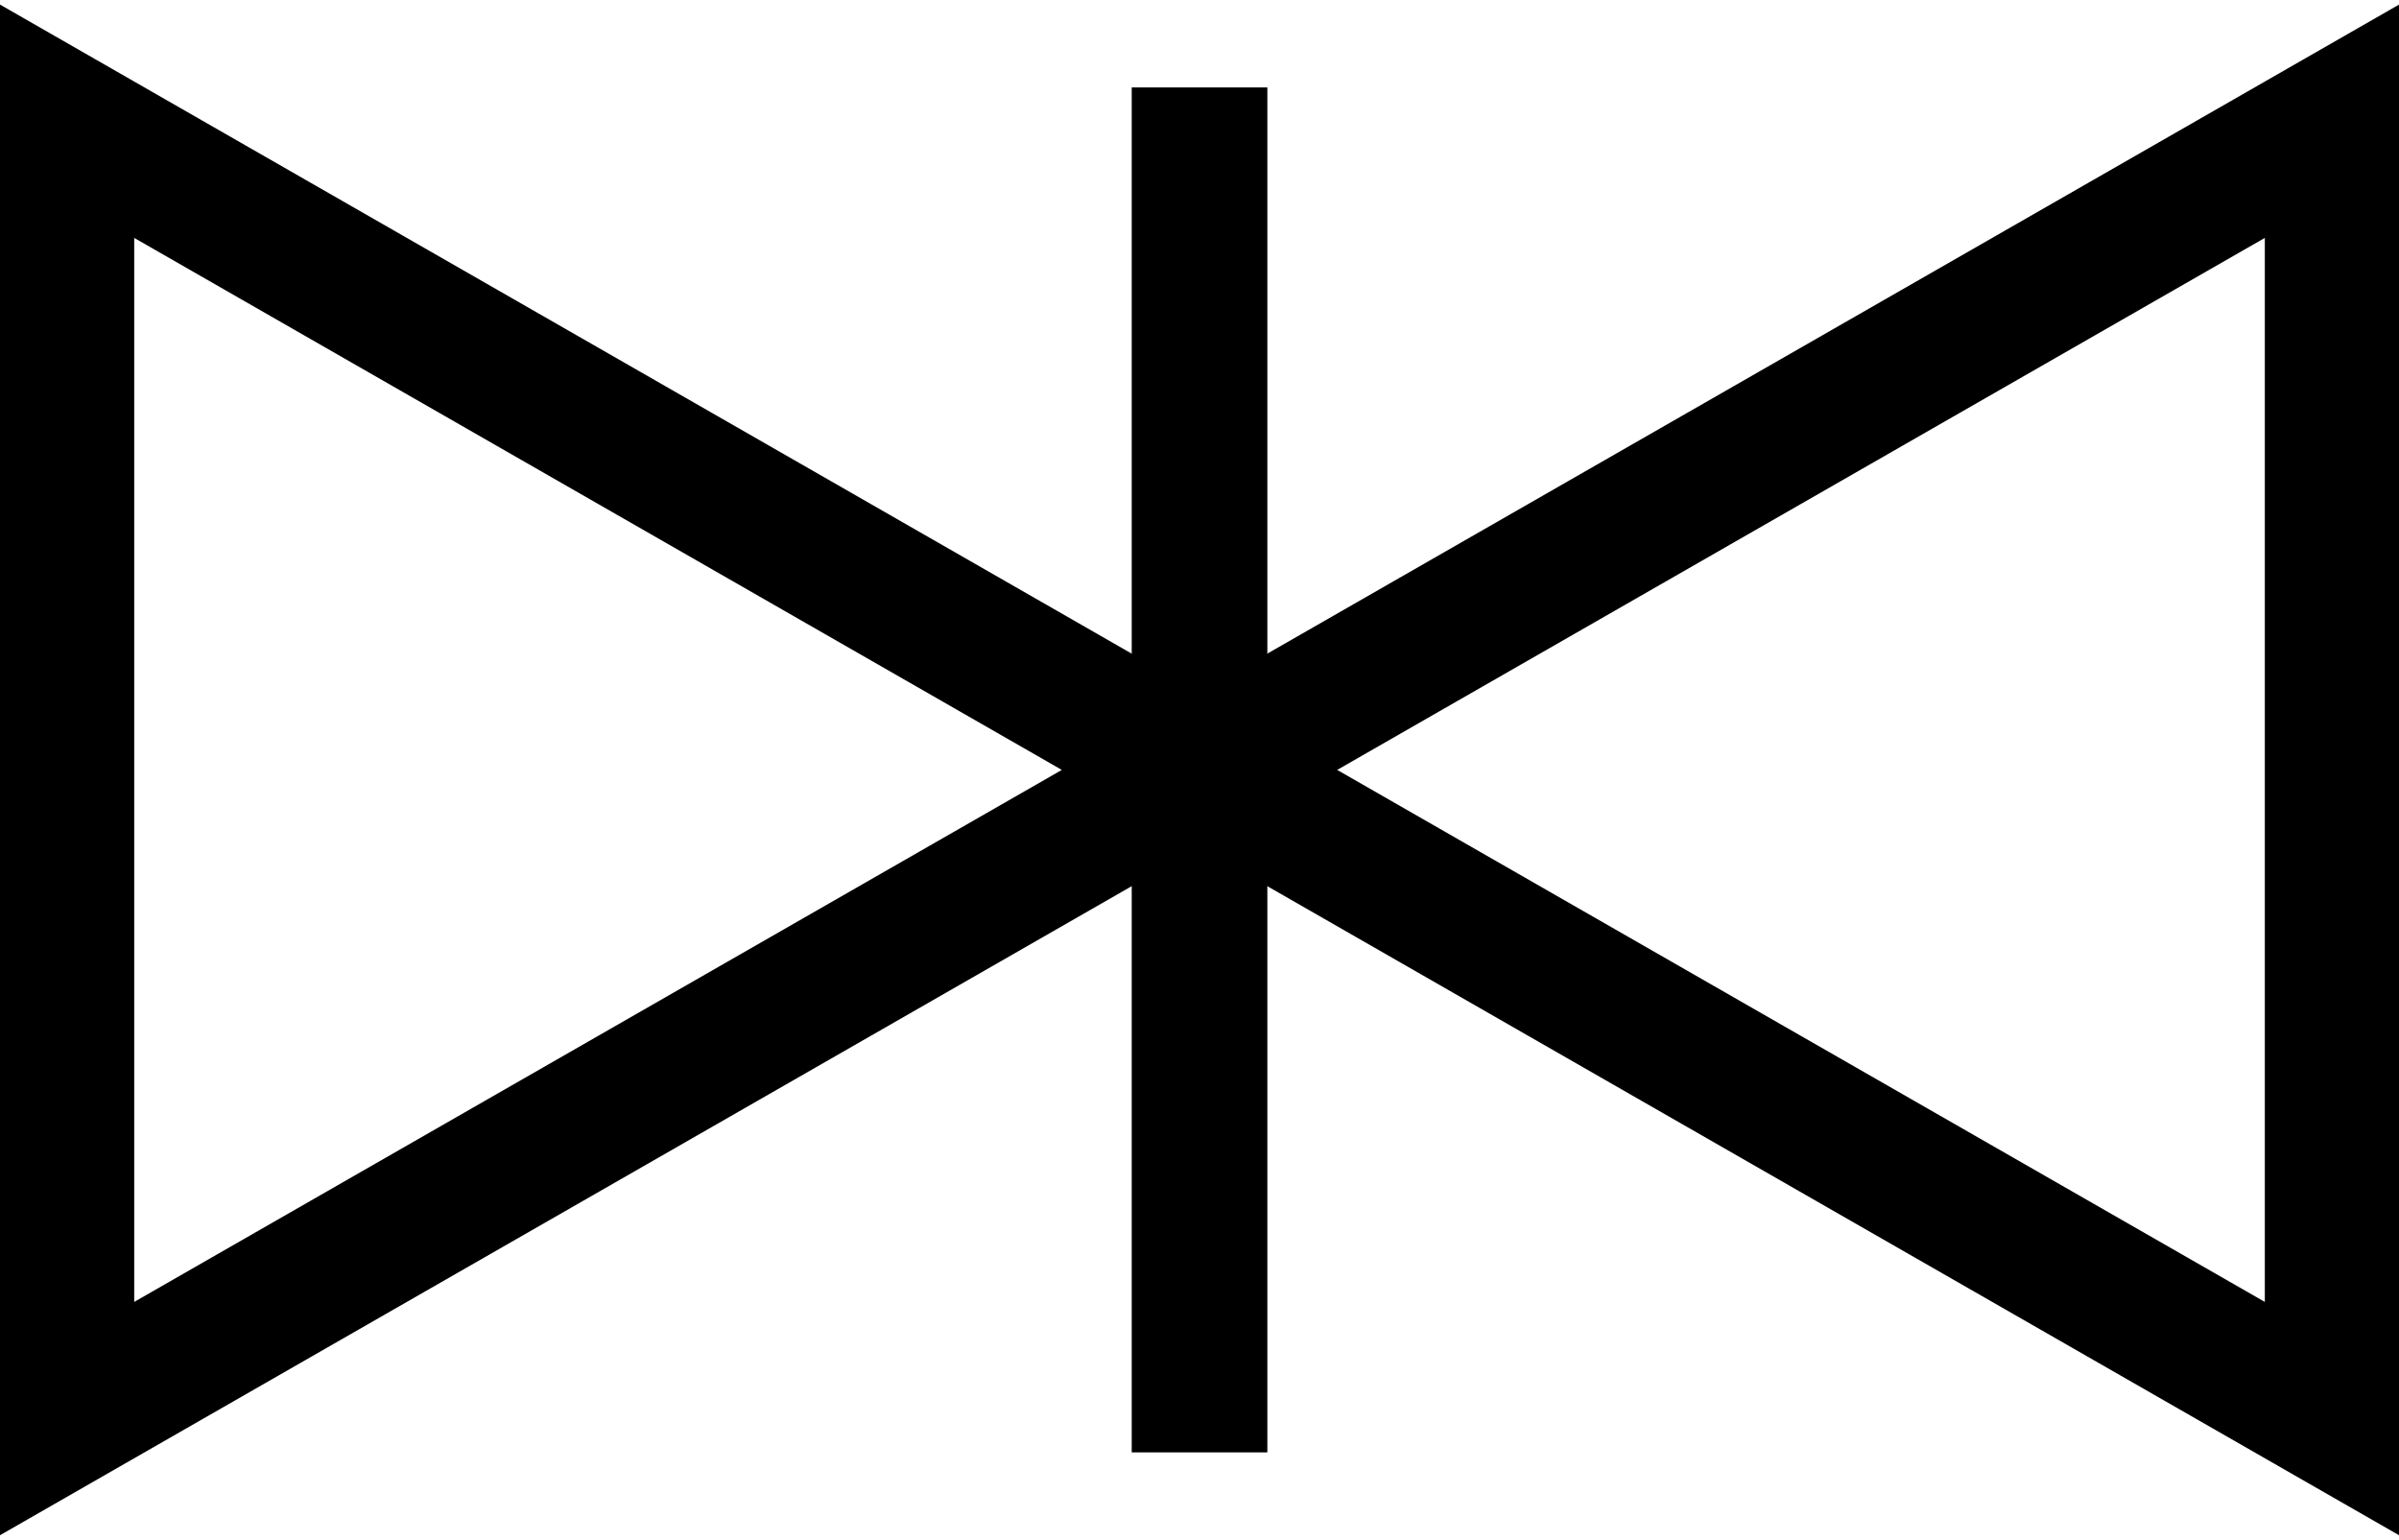
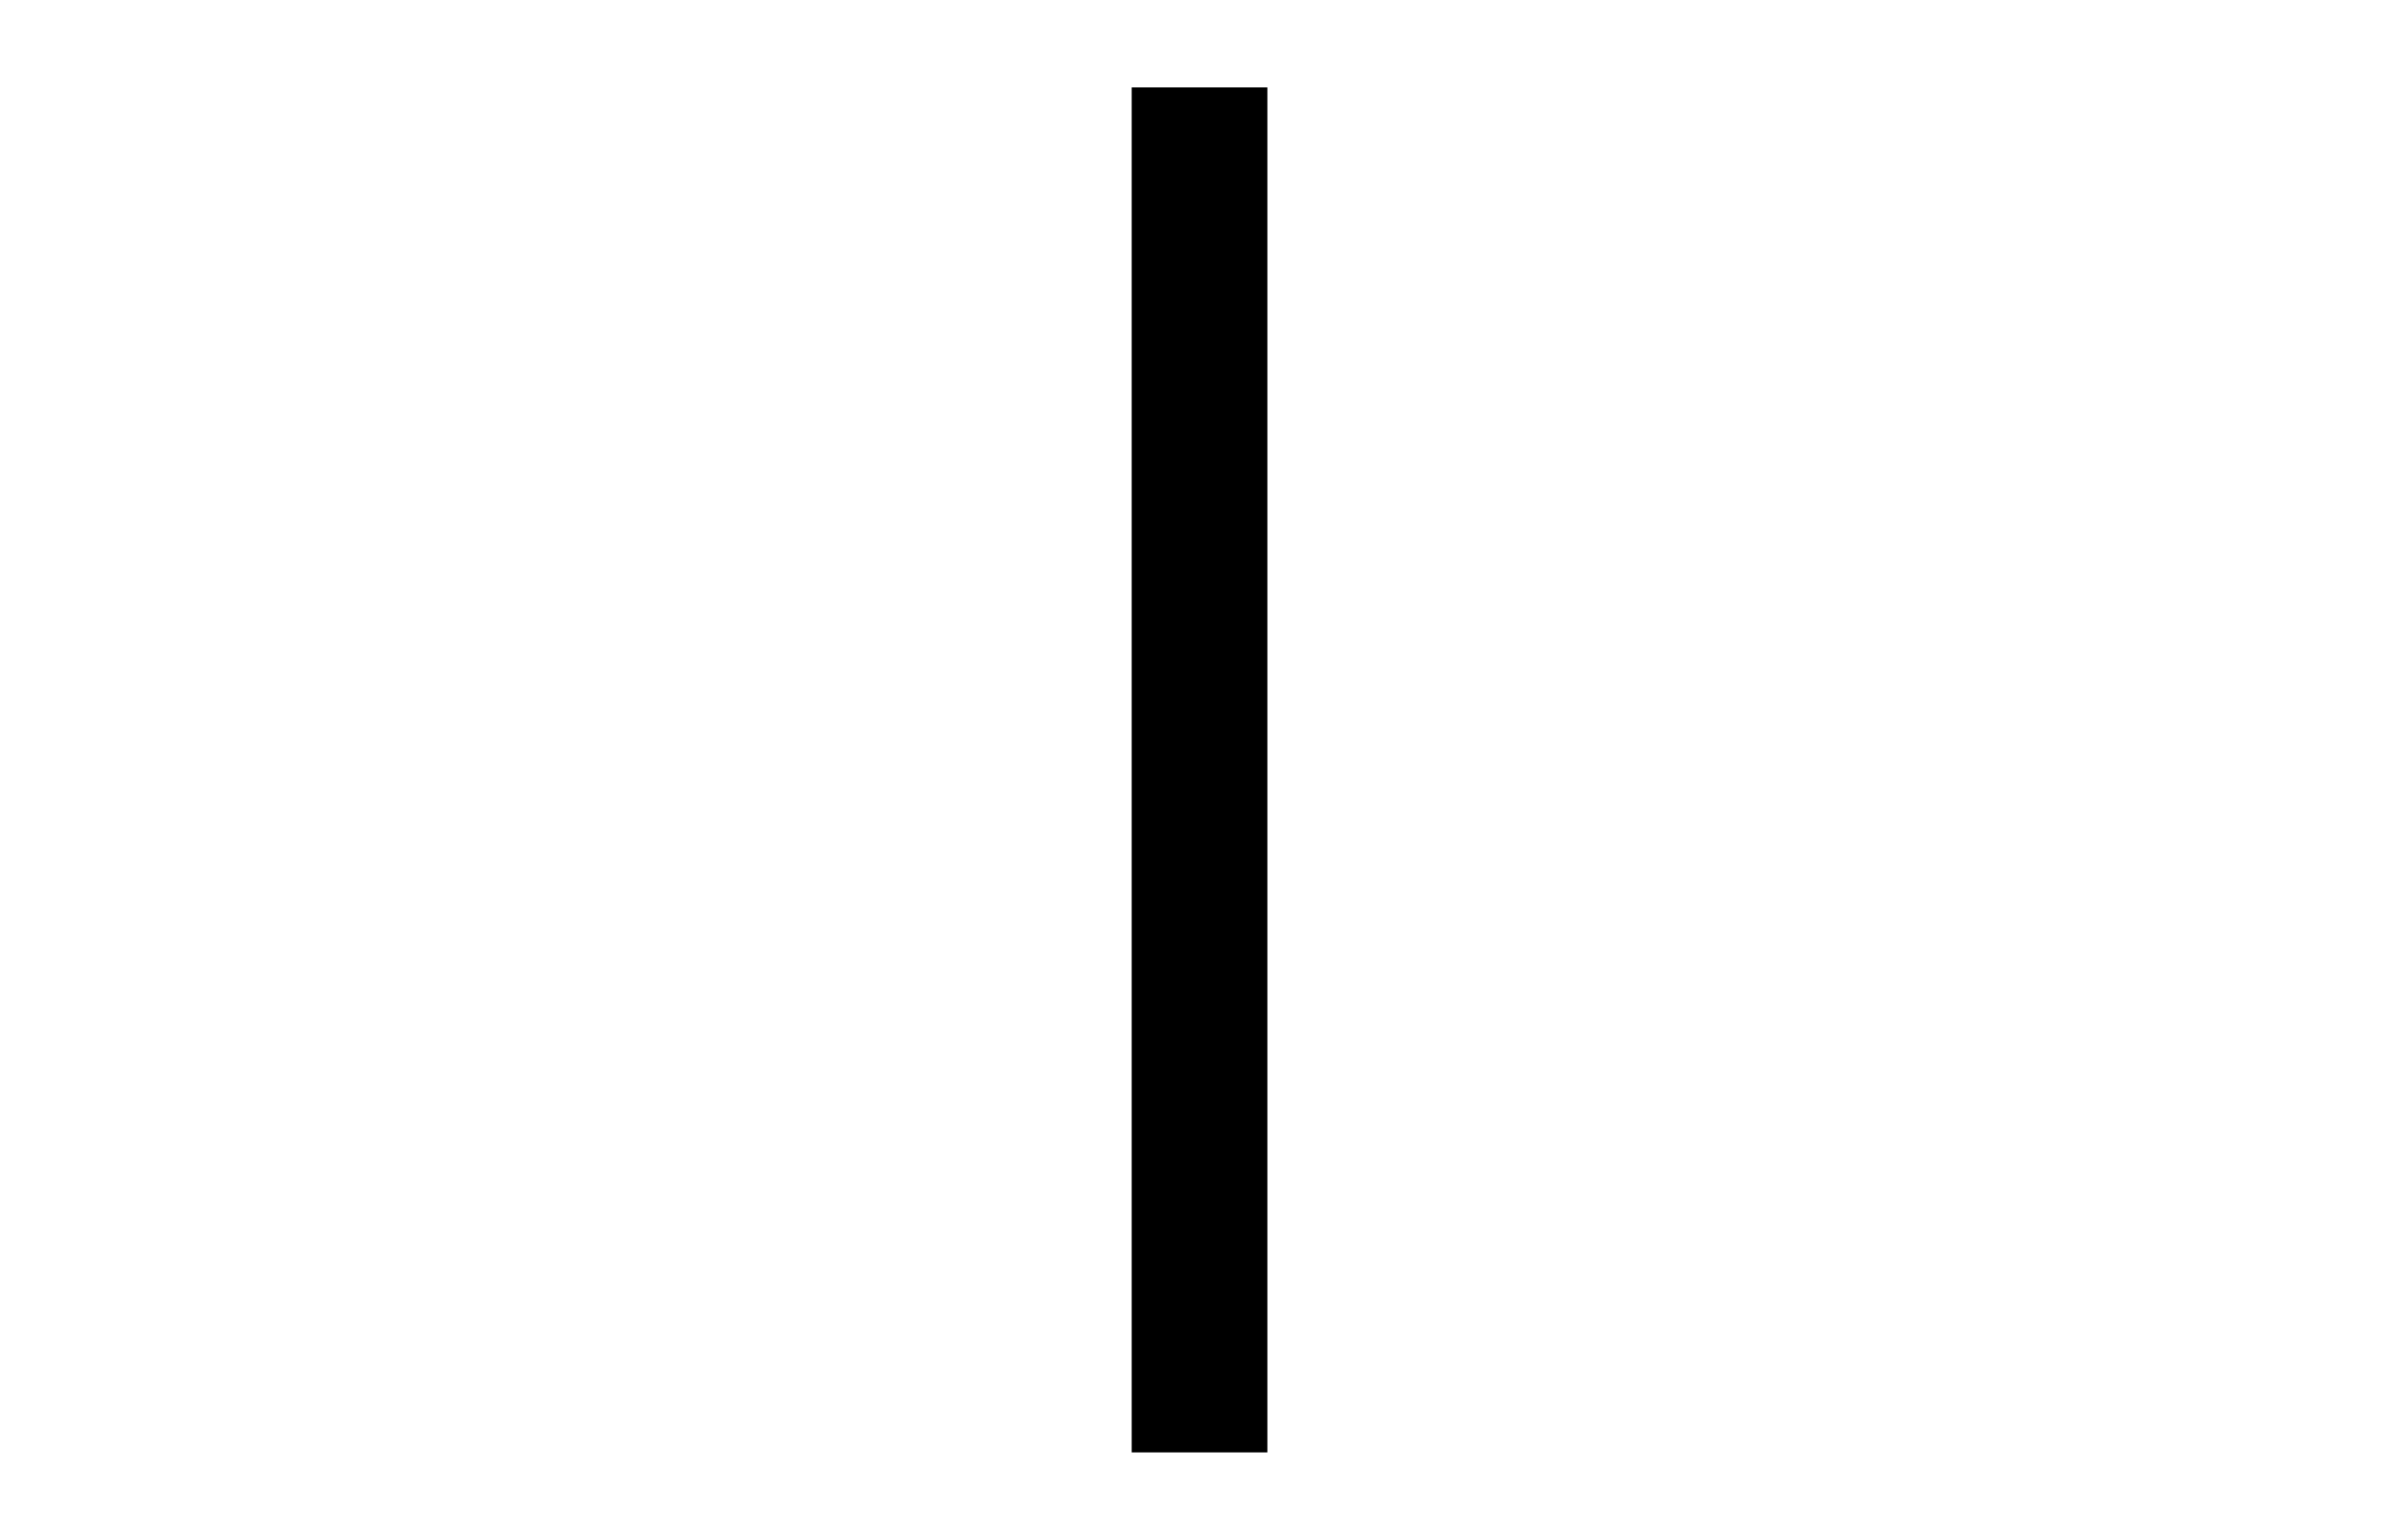
<svg xmlns="http://www.w3.org/2000/svg" version="1.1" id="Слой_1" x="0px" y="0px" width="70.75px" height="45.417px" viewBox="0 0 70.75 45.417" style="enable-background:new 0 0 70.75 45.417;" xml:space="preserve">
  <g>
-     <polygon style="fill:none;stroke:#000000;stroke-width:4;stroke-miterlimit:22.926;" points="35.416,22.708 52.105,13.136    68.793,3.564 68.793,22.708 68.793,41.852 52.105,32.281  " />
-     <polygon style="fill:none;stroke:#000000;stroke-width:4;stroke-miterlimit:22.926;" points="35.334,22.708 18.646,13.136    1.958,3.564 1.958,22.708 1.958,41.852 18.646,32.281  " />
    <line style="fill:none;stroke:#000000;stroke-width:4;stroke-miterlimit:22.926;" x1="35.376" y1="42.837" x2="35.376" y2="2.579" />
  </g>
</svg>